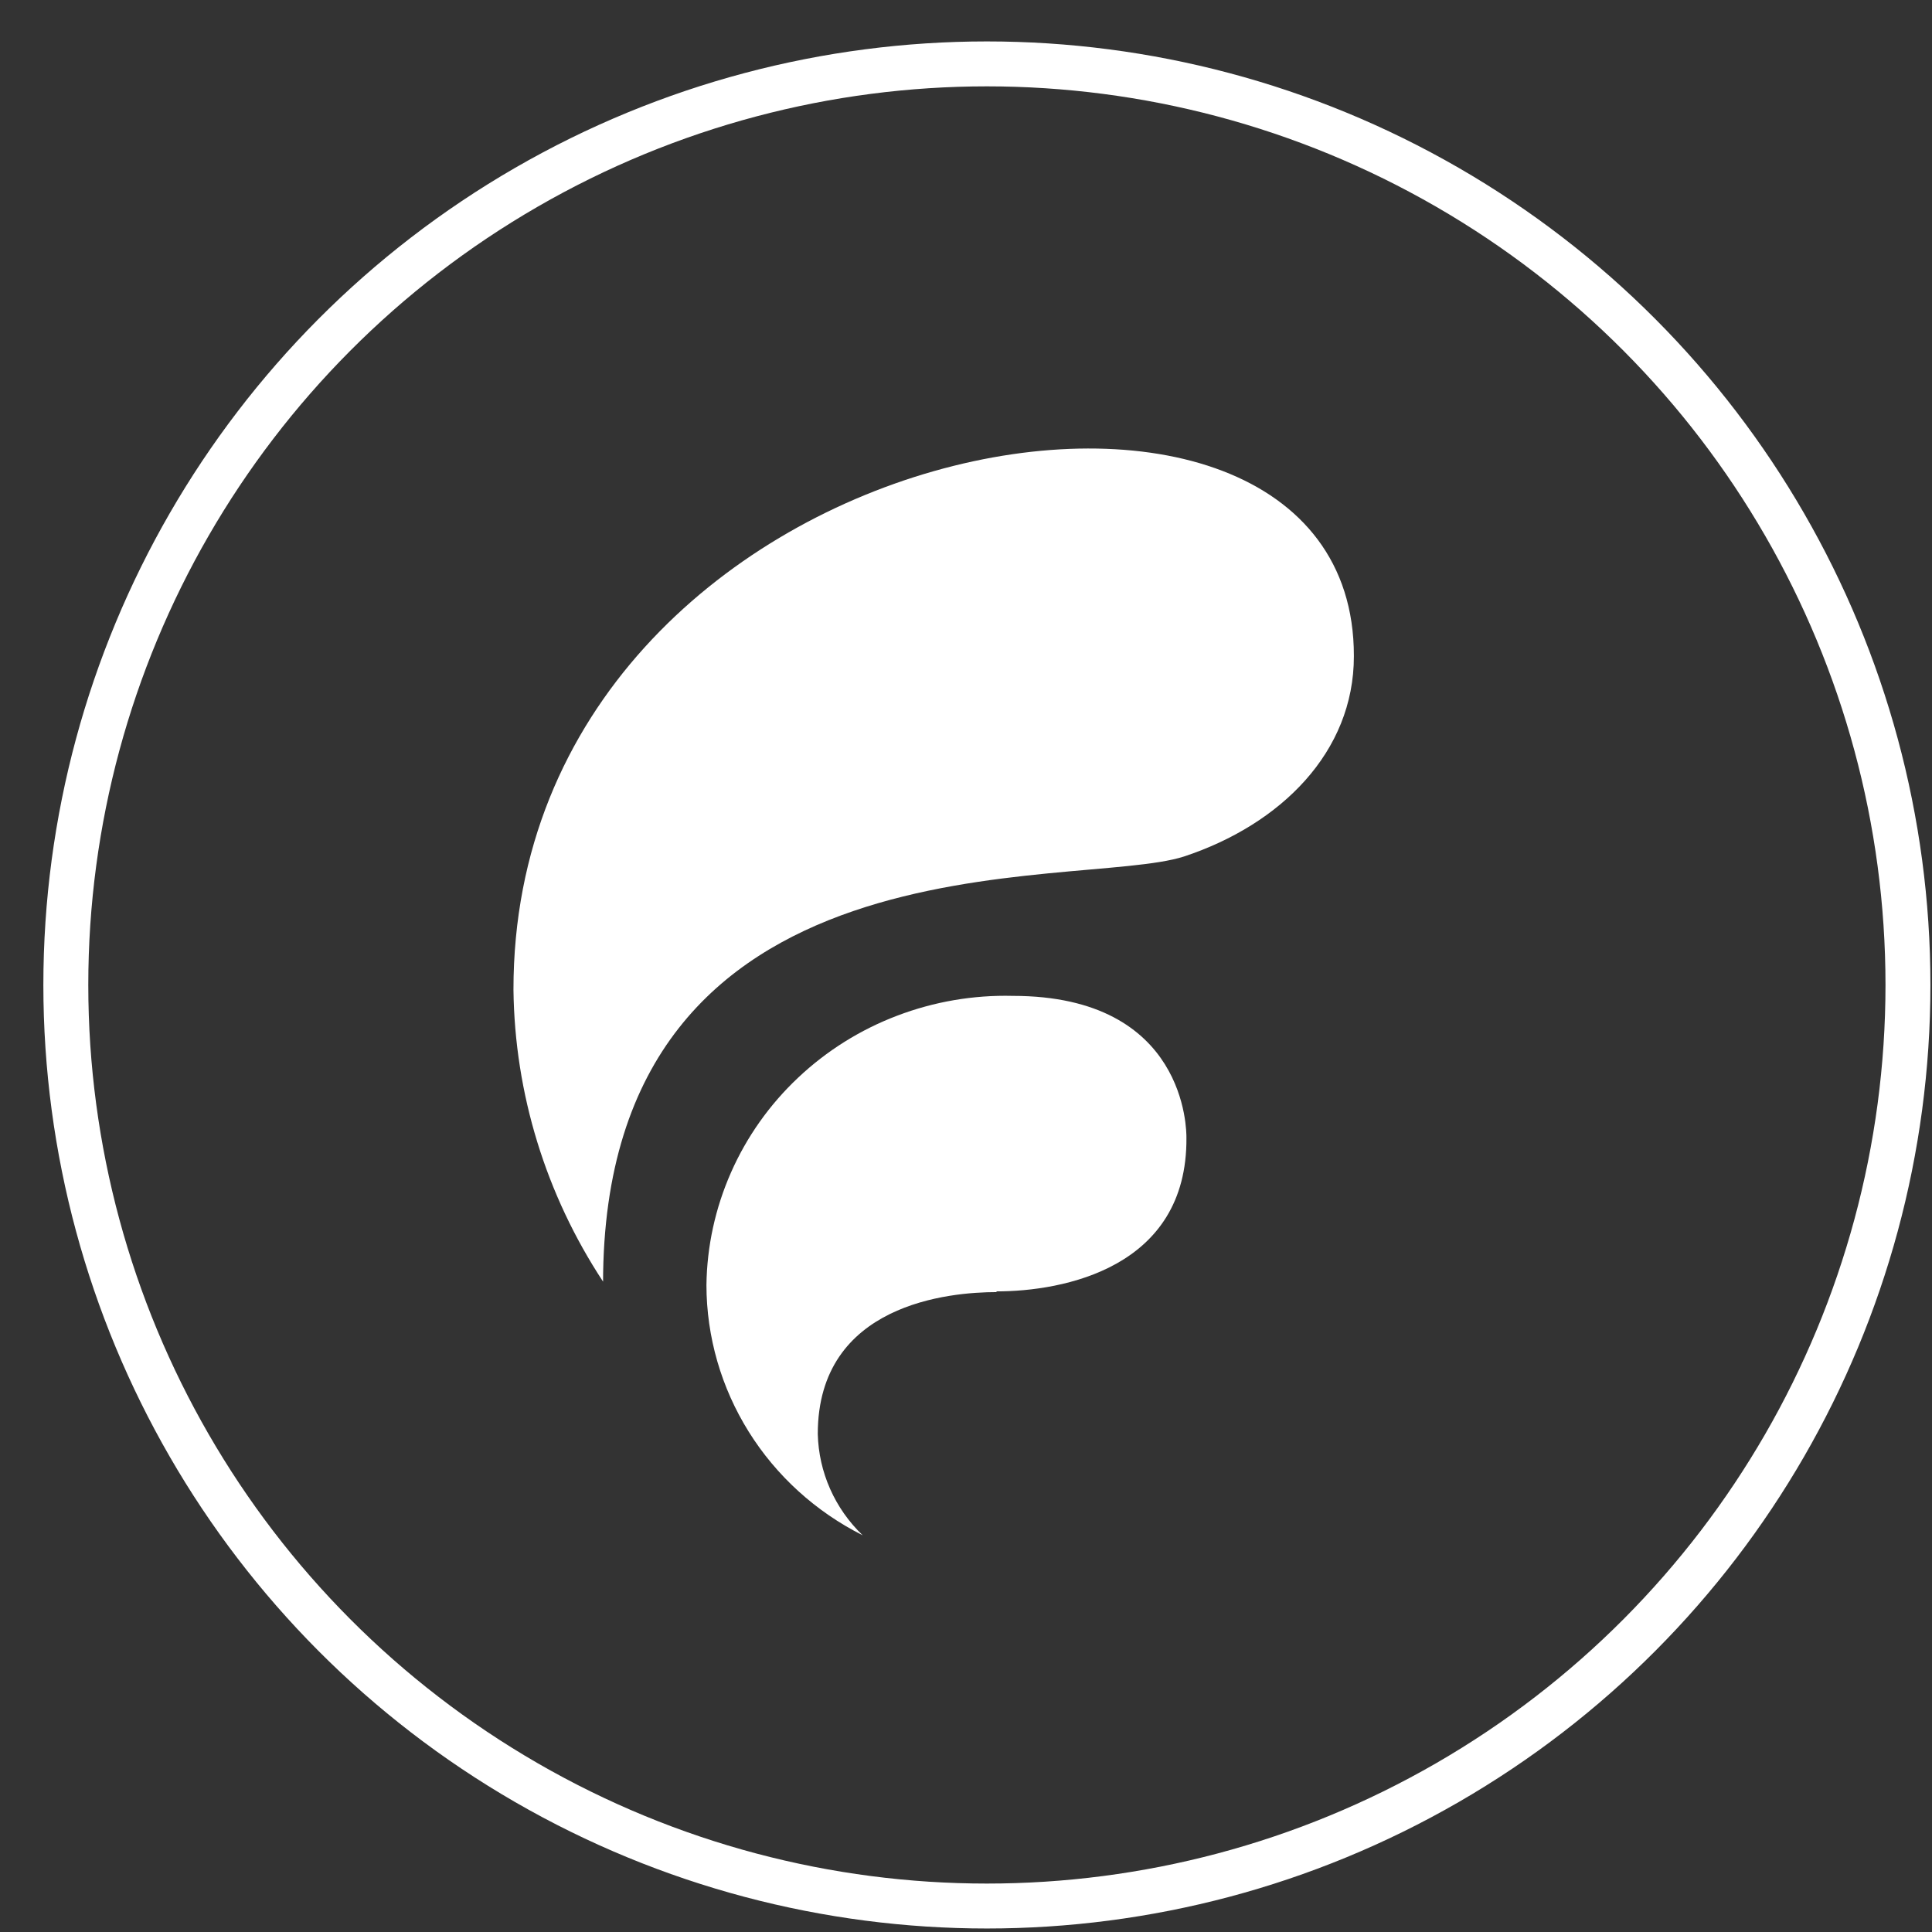
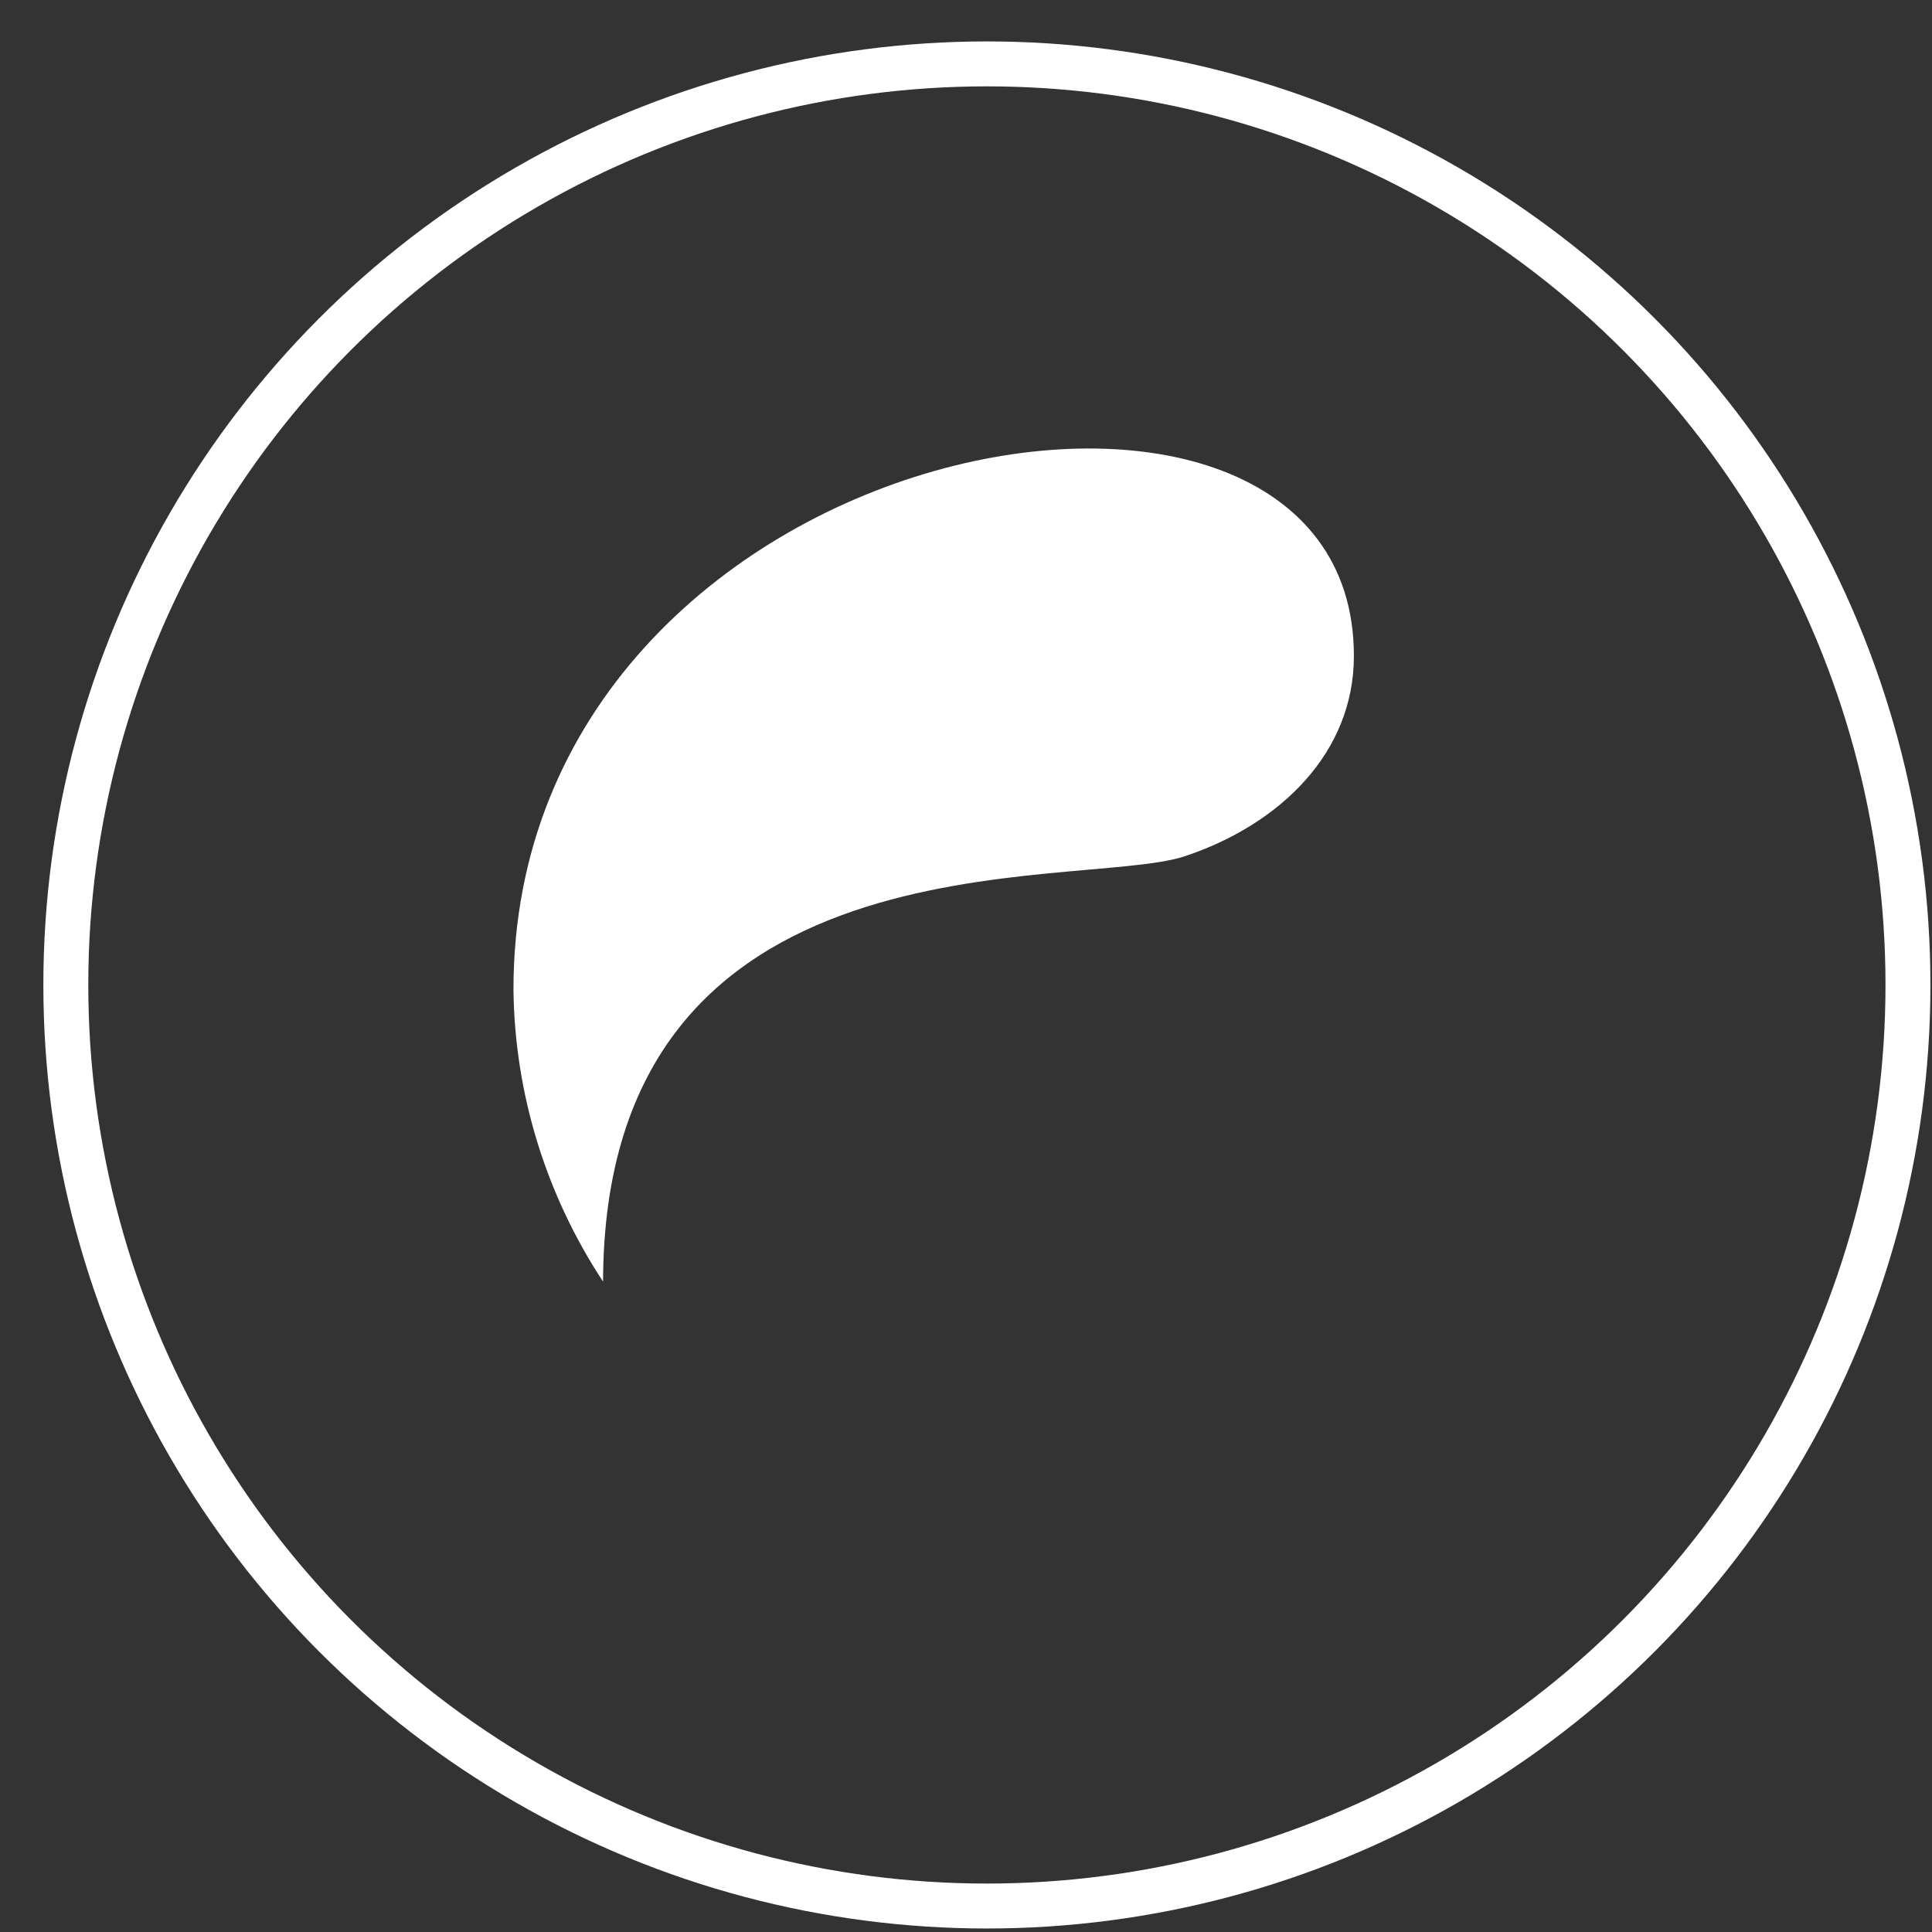
<svg xmlns="http://www.w3.org/2000/svg" width="43" height="43" viewBox="0 0 43 43" fill="none">
  <rect x="0" y="0" width="43" height="43" fill="#333333" stroke="none" />
  <circle cx="21.965" cy="21.922" r="20.5" stroke="white" />
  <path d="M13.422 28.563V28.524C12.147 26.587 11.456 24.336 11.428 22.03C11.422 9.489 30.133 6.27 30.133 14.595V14.607C30.133 16.739 28.508 18.349 26.355 19.062C23.962 19.836 13.422 18.361 13.422 28.563Z" fill="white" />
-   <path d="M22.178 28.758C21.15 28.758 18.201 29.009 18.201 31.916C18.222 32.767 18.58 33.576 19.201 34.171C18.155 33.645 17.277 32.847 16.664 31.865C16.051 30.883 15.725 29.754 15.723 28.602C15.734 27.739 15.92 26.887 16.27 26.095C16.619 25.303 17.126 24.586 17.761 23.988C18.395 23.389 19.144 22.919 19.965 22.607C20.786 22.294 21.662 22.143 22.542 22.165C26.416 22.165 26.406 25.174 26.406 25.319L26.406 25.323C26.429 28.224 23.656 28.742 22.179 28.742V28.758H22.178Z" fill="white" />
</svg>